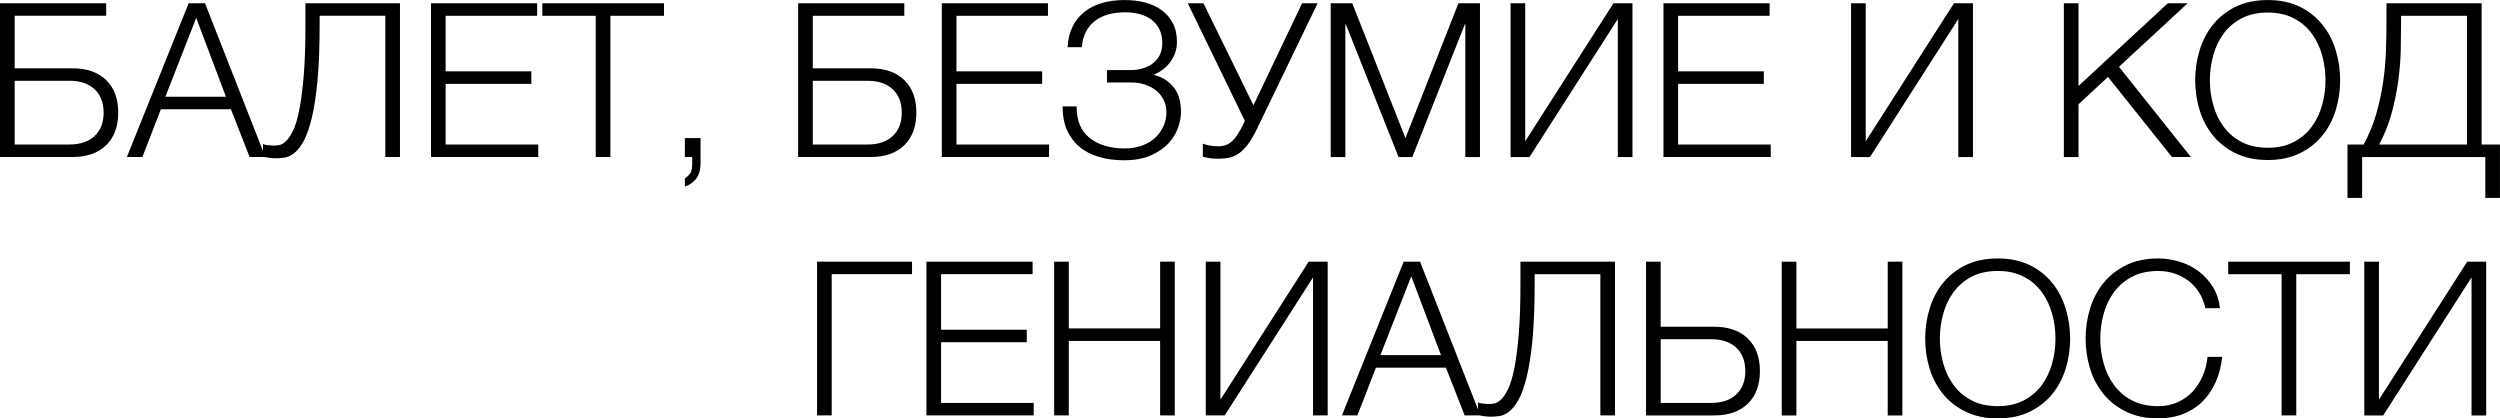
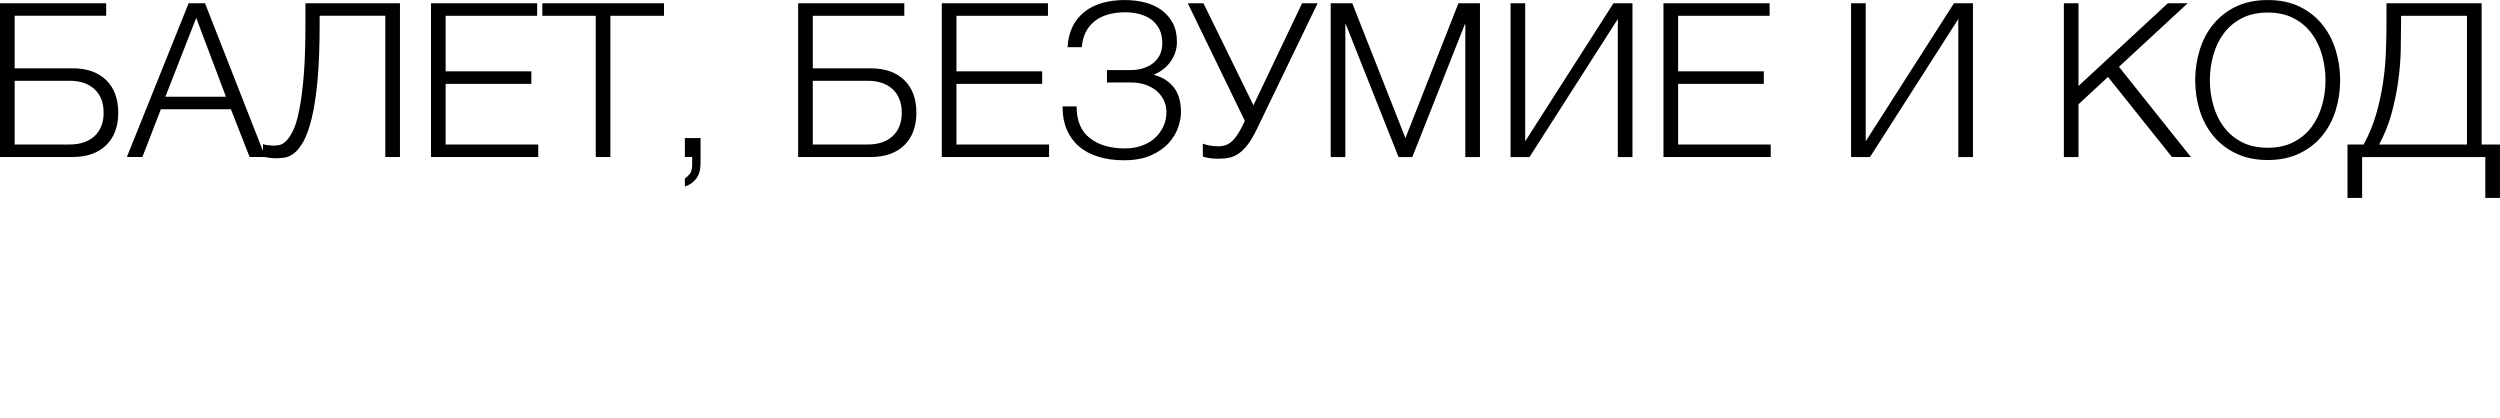
<svg xmlns="http://www.w3.org/2000/svg" xml:space="preserve" width="49.144mm" height="8.225mm" style="shape-rendering:geometricPrecision; text-rendering:geometricPrecision; image-rendering:optimizeQuality; fill-rule:evenodd; clip-rule:evenodd" viewBox="0 0 1264.93 211.71">
  <defs>
    <style type="text/css">  .fil0 {fill:black;fill-rule:nonzero}  </style>
  </defs>
  <g id="Слой_x0020_1">
    <g id="_2690265947232">
      <path class="fil0" d="M-0 1.64l53.71 0 0 6.33 -46.3 0 0 26.59 29.31 0c7.26,0 12.94,2.01 17.02,5.99 4.05,3.98 6.08,9.48 6.08,16.43 0,6.98 -2.04,12.48 -6.08,16.46 -4.08,3.98 -9.76,5.99 -17.02,5.99l-36.73 0 0 -77.81zm35.09 71.47c5.47,0 9.7,-1.42 12.76,-4.29 3.06,-2.87 4.57,-6.8 4.57,-11.83 0,-5 -1.51,-8.96 -4.57,-11.83 -3.06,-2.87 -7.29,-4.29 -12.76,-4.29l-27.68 0 0 32.25 27.68 0zm60.35 -71.47l8.28 0 30.52 77.81 -7.94 0 -9.48 -24.18 -35.43 0 -9.36 24.18 -7.85 0 31.26 -77.81zm18.87 47.29l-15.04 -39.88 -15.6 39.88 30.64 0zm25.08 31.17c-0.46,0 -0.99,-0.03 -1.61,-0.09 -0.62,-0.09 -1.24,-0.15 -1.88,-0.22 -0.65,-0.09 -1.24,-0.19 -1.76,-0.28 -0.53,-0.12 -0.86,-0.22 -1.08,-0.28l0 -6.33c0.59,0.28 1.48,0.49 2.69,0.59 1.2,0.12 2.07,0.19 2.66,0.19 0.8,0 1.76,-0.09 2.84,-0.28 1.08,-0.19 2.22,-0.83 3.43,-1.98 1.2,-1.11 2.38,-2.87 3.58,-5.31 1.2,-2.44 2.25,-5.93 3.15,-10.47 0.9,-4.54 1.67,-10.29 2.25,-17.27 0.59,-6.98 0.86,-15.57 0.86,-25.73l0 -11 47.84 0 0 77.81 -7.41 0 0 -71.47 -33.23 0 0 4.23c0,11.34 -0.37,20.88 -1.08,28.6 -0.74,7.75 -1.73,14.15 -2.97,19.18 -1.24,5.03 -2.63,8.93 -4.17,11.64 -1.58,2.75 -3.15,4.73 -4.79,5.96 -1.64,1.24 -3.27,1.98 -4.91,2.19 -1.64,0.22 -3.12,0.31 -4.42,0.31zm78.67 -78.45l53.71 0 0 6.33 -46.3 0 0 28.11 43.37 0 0 6.33 -43.37 0 0 30.7 46.86 0 0 6.33 -54.27 0 0 -77.81zm83.36 6.33l-27.03 0 0 -6.33 61.56 0 0 6.33 -27.12 0 0 71.47 -7.41 0 0 -71.47zm53.03 74.75c0,3.18 -0.74,5.75 -2.22,7.69 -1.48,1.92 -3.4,3.24 -5.71,3.95l0 -4.02c0.86,-0.59 1.7,-1.36 2.5,-2.38 0.8,-1.02 1.2,-2.63 1.2,-4.82l0 -3.71 -3.71 0 0 -9.58 7.94 0 0 12.85zm49.39 -81.08l53.71 0 0 6.33 -46.3 0 0 26.59 29.31 0c7.26,0 12.94,2.01 17.02,5.99 4.05,3.98 6.08,9.48 6.08,16.43 0,6.98 -2.04,12.48 -6.08,16.46 -4.08,3.98 -9.76,5.99 -17.02,5.99l-36.73 0 0 -77.81zm35.09 71.47c5.47,0 9.7,-1.42 12.76,-4.29 3.06,-2.87 4.57,-6.8 4.57,-11.83 0,-5 -1.51,-8.96 -4.57,-11.83 -3.06,-2.87 -7.29,-4.29 -12.76,-4.29l-27.68 0 0 32.25 27.68 0zm37.59 -71.47l53.71 0 0 6.33 -46.3 0 0 28.11 43.37 0 0 6.33 -43.37 0 0 30.7 46.86 0 0 6.33 -54.27 0 0 -77.81zm92.08 79.44c-4.79,0 -9.11,-0.62 -12.97,-1.82 -3.86,-1.2 -7.1,-2.93 -9.73,-5.22 -2.66,-2.29 -4.69,-5.1 -6.12,-8.4 -1.42,-3.3 -2.13,-7.01 -2.13,-11.15l0 -0.65 7.07 0c0,7.2 2.22,12.51 6.67,16 4.42,3.49 10.35,5.25 17.76,5.25 3.24,0 6.18,-0.49 8.8,-1.48 2.63,-0.96 4.82,-2.29 6.61,-3.98 1.76,-1.67 3.15,-3.61 4.14,-5.84 0.99,-2.19 1.48,-4.54 1.48,-7.01 0,-2.25 -0.46,-4.29 -1.36,-6.15 -0.93,-1.85 -2.19,-3.43 -3.77,-4.76 -1.61,-1.3 -3.49,-2.32 -5.62,-3.06 -2.13,-0.71 -4.45,-1.08 -6.92,-1.08l-12.42 0 0 -6.3 12.42 0c2.04,0 4.02,-0.31 5.9,-0.9 1.88,-0.59 3.55,-1.42 5,-2.56 1.45,-1.11 2.59,-2.53 3.43,-4.23 0.83,-1.7 1.24,-3.68 1.24,-5.93 0,-2.69 -0.49,-5.03 -1.45,-6.98 -0.99,-1.95 -2.32,-3.58 -3.98,-4.85 -1.67,-1.27 -3.68,-2.22 -5.99,-2.84 -2.32,-0.62 -4.79,-0.93 -7.41,-0.93 -3.06,0 -5.87,0.37 -8.49,1.08 -2.63,0.74 -4.88,1.85 -6.8,3.34 -1.95,1.51 -3.46,3.37 -4.57,5.56 -1.14,2.22 -1.82,4.79 -2.04,7.69l-7.2 0c0.22,-3.98 1.08,-7.47 2.56,-10.47 1.48,-2.97 3.49,-5.47 6.05,-7.47 2.53,-2.01 5.53,-3.49 8.99,-4.48 3.46,-0.96 7.23,-1.45 11.27,-1.45 3.64,0 7.07,0.4 10.32,1.24 3.21,0.83 6.02,2.13 8.43,3.89 2.38,1.76 4.26,3.95 5.65,6.58 1.39,2.66 2.07,5.81 2.07,9.45 0,2.01 -0.31,3.92 -0.96,5.68 -0.65,1.79 -1.54,3.4 -2.63,4.82 -1.08,1.42 -2.32,2.63 -3.71,3.64 -1.39,1.02 -2.75,1.79 -4.14,2.29l0 0.34c4.14,1.08 7.41,3.18 9.85,6.27 2.44,3.09 3.64,7.26 3.64,12.48 0,2.38 -0.49,5 -1.45,7.81 -0.99,2.84 -2.59,5.5 -4.85,7.97 -2.25,2.47 -5.25,4.51 -8.93,6.15 -3.71,1.64 -8.28,2.47 -13.74,2.47zm48.06 -0.77c-1.76,0 -3.34,-0.09 -4.73,-0.31 -1.42,-0.22 -2.53,-0.49 -3.34,-0.77l0 -6.55c0.96,0.37 2.07,0.68 3.4,0.93 1.3,0.28 2.81,0.4 4.54,0.4 2.75,0 5.07,-0.86 6.92,-2.63 1.85,-1.76 3.64,-4.48 5.41,-8.19l0.99 -2.07 -28.88 -59.49 7.94 0 25.3 51.64 24.62 -51.64 7.85 0 -30.61 63.41c-1.61,3.37 -3.18,6.02 -4.69,8.03 -1.51,2.01 -3.06,3.52 -4.63,4.6 -1.58,1.08 -3.15,1.79 -4.79,2.13 -1.64,0.34 -3.4,0.49 -5.28,0.49zm56.65 -78.67l10.9 0 26.9 68.23 26.81 -68.23 10.9 0 0 77.81 -7.41 0 0 -67.24 -0.22 0 -26.59 67.24 -6.98 0 -26.69 -67.24 -0.22 0 0 67.24 -7.41 0 0 -77.81zm90.99 0l7.41 0 0 69.84 44.66 -69.84 9.61 0 0 77.81 -7.41 0 0 -69.84 -44.69 69.84 -9.58 0 0 -77.81zm77.37 0l53.71 0 0 6.33 -46.3 0 0 28.11 43.37 0 0 6.33 -43.37 0 0 30.7 46.86 0 0 6.33 -54.27 0 0 -77.81zm94.92 0l7.41 0 0 69.84 44.66 -69.84 9.61 0 0 77.81 -7.41 0 0 -69.84 -44.69 69.84 -9.58 0 0 -77.81zm107.67 0l7.41 0 0 41.85 45.22 -41.85 10.01 0 -34.75 32.15 36.39 45.65 -9.58 0 -32.37 -40.52 -14.92 13.84 0 26.69 -7.41 0 0 -77.81zm103.19 79.32c-6.12,0 -11.49,-1.11 -16.09,-3.34 -4.6,-2.19 -8.43,-5.16 -11.49,-8.86 -3.06,-3.71 -5.34,-8 -6.86,-12.85 -1.51,-4.85 -2.29,-9.98 -2.29,-15.35 0,-5.31 0.77,-10.41 2.29,-15.32 1.51,-4.91 3.8,-9.24 6.86,-12.97 3.06,-3.74 6.89,-6.73 11.49,-8.96 4.6,-2.19 9.98,-3.3 16.09,-3.3 6.08,0 11.43,1.11 16.03,3.3 4.57,2.22 8.37,5.22 11.43,8.96 3.06,3.74 5.34,8.06 6.86,12.97 1.51,4.91 2.29,10.01 2.29,15.32 0,5.37 -0.77,10.5 -2.29,15.35 -1.51,4.85 -3.8,9.14 -6.86,12.85 -3.06,3.71 -6.86,6.67 -11.43,8.86 -4.6,2.22 -9.95,3.34 -16.03,3.34zm0 -6.21c5.1,0 9.48,-0.99 13.19,-2.93 3.71,-1.95 6.73,-4.54 9.11,-7.78 2.35,-3.24 4.08,-6.89 5.22,-10.97 1.11,-4.05 1.67,-8.22 1.67,-12.51 0,-4.23 -0.56,-8.4 -1.67,-12.51 -1.14,-4.11 -2.87,-7.75 -5.22,-11 -2.38,-3.24 -5.41,-5.84 -9.11,-7.78 -3.71,-1.95 -8.09,-2.93 -13.19,-2.93 -5.16,0 -9.61,0.99 -13.28,2.93 -3.71,1.95 -6.73,4.54 -9.11,7.78 -2.38,3.24 -4.11,6.89 -5.22,11 -1.14,4.11 -1.7,8.28 -1.7,12.51 0,4.29 0.56,8.46 1.7,12.51 1.11,4.08 2.84,7.72 5.22,10.97 2.38,3.24 5.41,5.84 9.11,7.78 3.68,1.95 8.12,2.93 13.28,2.93zm40.31 -1.64l8.19 0c2.75,-5.1 4.91,-10.29 6.42,-15.63 1.51,-5.34 2.66,-10.66 3.43,-15.97 0.77,-5.28 1.24,-10.44 1.42,-15.47 0.19,-5 0.28,-9.73 0.28,-14.15l0 -10.25 48.15 0 0 71.47 9.27 0 0 27.03 -7.41 0 0 -20.69 -62.33 0 0 20.69 -7.41 0 0 -27.03zm60.48 0l0 -65.14 -33.36 0 0 2.59c0,4.36 -0.06,9.11 -0.15,14.24 -0.09,5.13 -0.53,10.41 -1.24,15.85 -0.74,5.47 -1.85,10.93 -3.34,16.46 -1.48,5.53 -3.61,10.84 -6.36,16l44.45 0z" />
-       <path class="fil0" d="M413.4 132.39l48.06 0 0 6.33 -40.65 0 0 71.47 -7.41 0 0 -77.81zm55.35 0l53.71 0 0 6.33 -46.3 0 0 28.11 43.37 0 0 6.33 -43.37 0 0 30.7 46.86 0 0 6.33 -54.27 0 0 -77.81zm64.62 0l7.41 0 0 33.79 46.21 0 0 -33.79 7.41 0 0 77.81 -7.41 0 0 -37.71 -46.21 0 0 37.71 -7.41 0 0 -77.81zm76.72 0l7.41 0 0 69.84 44.66 -69.84 9.61 0 0 77.81 -7.41 0 0 -69.84 -44.69 69.84 -9.58 0 0 -77.81zm100.14 0l8.28 0 30.52 77.81 -7.94 0 -9.48 -24.18 -35.43 0 -9.36 24.18 -7.85 0 31.26 -77.81zm18.87 47.29l-15.04 -39.88 -15.6 39.88 30.64 0zm25.08 31.17c-0.46,0 -0.99,-0.03 -1.61,-0.09 -0.62,-0.09 -1.24,-0.15 -1.88,-0.22 -0.65,-0.09 -1.24,-0.19 -1.76,-0.28 -0.53,-0.12 -0.86,-0.22 -1.08,-0.28l0 -6.33c0.59,0.28 1.48,0.49 2.69,0.59 1.2,0.12 2.07,0.19 2.66,0.19 0.8,0 1.76,-0.09 2.84,-0.28 1.08,-0.19 2.22,-0.83 3.43,-1.98 1.2,-1.11 2.38,-2.87 3.58,-5.31 1.2,-2.44 2.25,-5.93 3.15,-10.47 0.9,-4.54 1.67,-10.29 2.25,-17.27 0.59,-6.98 0.86,-15.57 0.86,-25.73l0 -11 47.84 0 0 77.81 -7.41 0 0 -71.47 -33.23 0 0 4.23c0,11.34 -0.37,20.88 -1.08,28.6 -0.74,7.75 -1.73,14.15 -2.97,19.18 -1.24,5.03 -2.63,8.93 -4.17,11.64 -1.58,2.75 -3.15,4.73 -4.79,5.96 -1.64,1.24 -3.27,1.98 -4.91,2.19 -1.64,0.22 -3.12,0.31 -4.42,0.31zm78.67 -78.45l7.41 0 0 32.93 27.12 0c7.26,0 12.94,2.01 17.02,5.99 4.05,3.98 6.08,9.48 6.08,16.43 0,6.98 -2.04,12.48 -6.08,16.46 -4.08,3.98 -9.76,5.99 -17.02,5.99l-34.53 0 0 -77.81zm32.9 71.47c5.47,0 9.7,-1.42 12.76,-4.29 3.06,-2.87 4.57,-6.8 4.57,-11.83 0,-5 -1.51,-8.96 -4.57,-11.83 -3.06,-2.87 -7.29,-4.29 -12.76,-4.29l-25.48 0 0 32.25 25.48 0zm35.77 -71.47l7.41 0 0 33.79 46.21 0 0 -33.79 7.41 0 0 77.81 -7.41 0 0 -37.71 -46.21 0 0 37.71 -7.41 0 0 -77.81zm109.31 79.32c-6.12,0 -11.49,-1.11 -16.09,-3.34 -4.6,-2.19 -8.43,-5.16 -11.49,-8.86 -3.06,-3.71 -5.34,-8 -6.86,-12.85 -1.51,-4.85 -2.29,-9.98 -2.29,-15.35 0,-5.31 0.77,-10.41 2.29,-15.32 1.51,-4.91 3.8,-9.24 6.86,-12.97 3.06,-3.74 6.89,-6.73 11.49,-8.96 4.6,-2.19 9.98,-3.3 16.09,-3.3 6.08,0 11.43,1.11 16.03,3.3 4.57,2.22 8.37,5.22 11.43,8.96 3.06,3.74 5.34,8.06 6.86,12.97 1.51,4.91 2.29,10.01 2.29,15.32 0,5.37 -0.77,10.5 -2.29,15.35 -1.51,4.85 -3.8,9.14 -6.86,12.85 -3.06,3.71 -6.86,6.67 -11.43,8.86 -4.6,2.22 -9.95,3.34 -16.03,3.34zm0 -6.21c5.1,0 9.48,-0.99 13.19,-2.93 3.71,-1.95 6.73,-4.54 9.11,-7.78 2.35,-3.24 4.08,-6.89 5.22,-10.97 1.11,-4.05 1.67,-8.22 1.67,-12.51 0,-4.23 -0.56,-8.4 -1.67,-12.51 -1.14,-4.11 -2.87,-7.75 -5.22,-11 -2.38,-3.24 -5.41,-5.84 -9.11,-7.78 -3.71,-1.95 -8.09,-2.93 -13.19,-2.93 -5.16,0 -9.61,0.99 -13.28,2.93 -3.71,1.95 -6.73,4.54 -9.11,7.78 -2.38,3.24 -4.11,6.89 -5.22,11 -1.14,4.11 -1.7,8.28 -1.7,12.51 0,4.29 0.56,8.46 1.7,12.51 1.11,4.08 2.84,7.72 5.22,10.97 2.38,3.24 5.41,5.84 9.11,7.78 3.68,1.95 8.12,2.93 13.28,2.93zm81.17 6.21c-6.08,0 -11.46,-1.11 -16.06,-3.34 -4.6,-2.19 -8.43,-5.16 -11.49,-8.86 -3.06,-3.71 -5.37,-8 -6.89,-12.85 -1.51,-4.85 -2.29,-9.98 -2.29,-15.35 0,-5.31 0.77,-10.41 2.29,-15.32 1.51,-4.91 3.83,-9.24 6.89,-12.97 3.06,-3.74 6.89,-6.73 11.49,-8.96 4.6,-2.19 9.98,-3.3 16.06,-3.3 3.71,0 7.32,0.56 10.84,1.64 3.52,1.08 6.73,2.72 9.61,4.85 2.87,2.13 5.25,4.79 7.2,7.91 1.92,3.12 3.12,6.73 3.61,10.78l-7.38 0c-0.65,-2.97 -1.73,-5.62 -3.21,-8 -1.51,-2.38 -3.34,-4.36 -5.47,-5.96 -2.13,-1.58 -4.51,-2.81 -7.07,-3.64 -2.56,-0.83 -5.28,-1.24 -8.12,-1.24 -5.16,0 -9.61,0.99 -13.28,2.93 -3.71,1.95 -6.73,4.54 -9.11,7.78 -2.38,3.24 -4.11,6.89 -5.22,11 -1.14,4.11 -1.7,8.28 -1.7,12.51 0,4.29 0.56,8.46 1.7,12.51 1.11,4.08 2.84,7.72 5.22,10.97 2.38,3.24 5.41,5.84 9.11,7.78 3.68,1.95 8.12,2.93 13.28,2.93 3.55,0 6.83,-0.65 9.76,-1.98 2.93,-1.3 5.47,-3.06 7.57,-5.31 2.1,-2.25 3.8,-4.88 5.13,-7.91 1.3,-3 2.13,-6.27 2.5,-9.76l7.41 0c-0.53,4.79 -1.64,9.11 -3.37,12.97 -1.76,3.86 -4.02,7.1 -6.76,9.79 -2.75,2.69 -6.02,4.76 -9.76,6.21 -3.74,1.45 -7.91,2.19 -12.48,2.19zm62.45 -72.99l-27.03 0 0 -6.33 61.56 0 0 6.33 -27.12 0 0 71.47 -7.41 0 0 -71.47zm41.82 -6.33l7.41 0 0 69.84 44.66 -69.84 9.61 0 0 77.81 -7.41 0 0 -69.84 -44.69 69.84 -9.58 0 0 -77.81z" />
    </g>
  </g>
</svg>